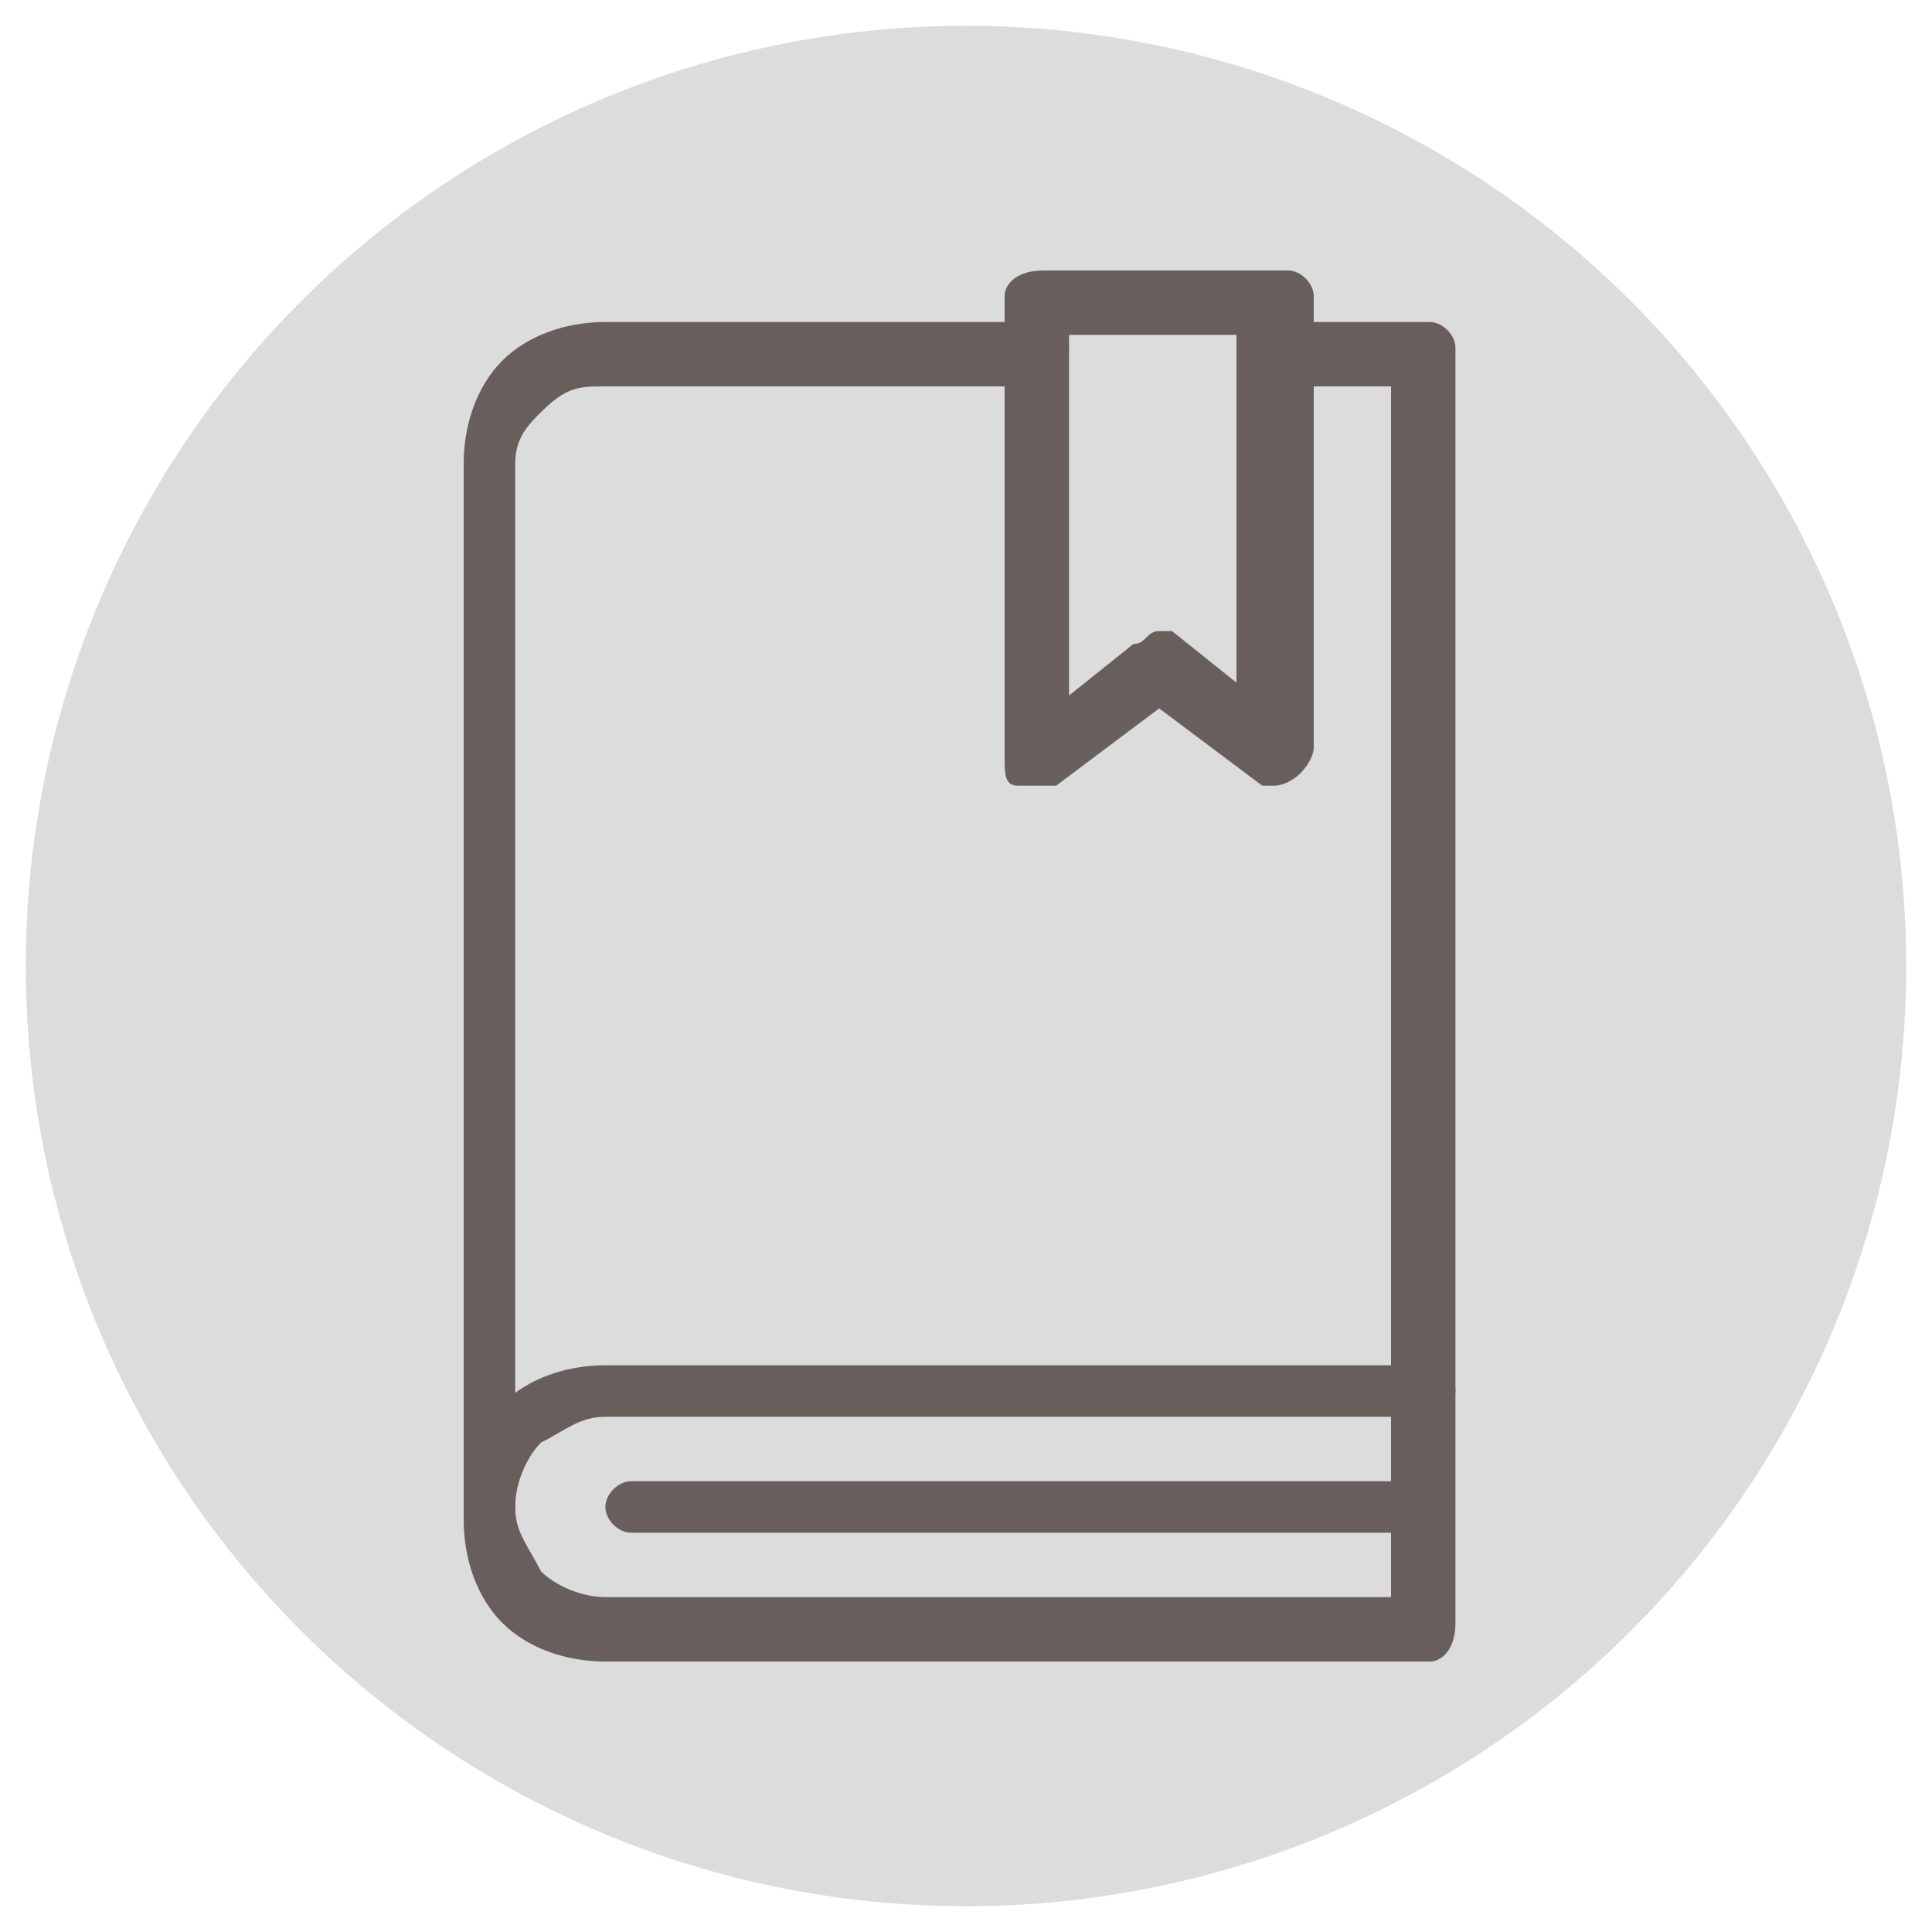
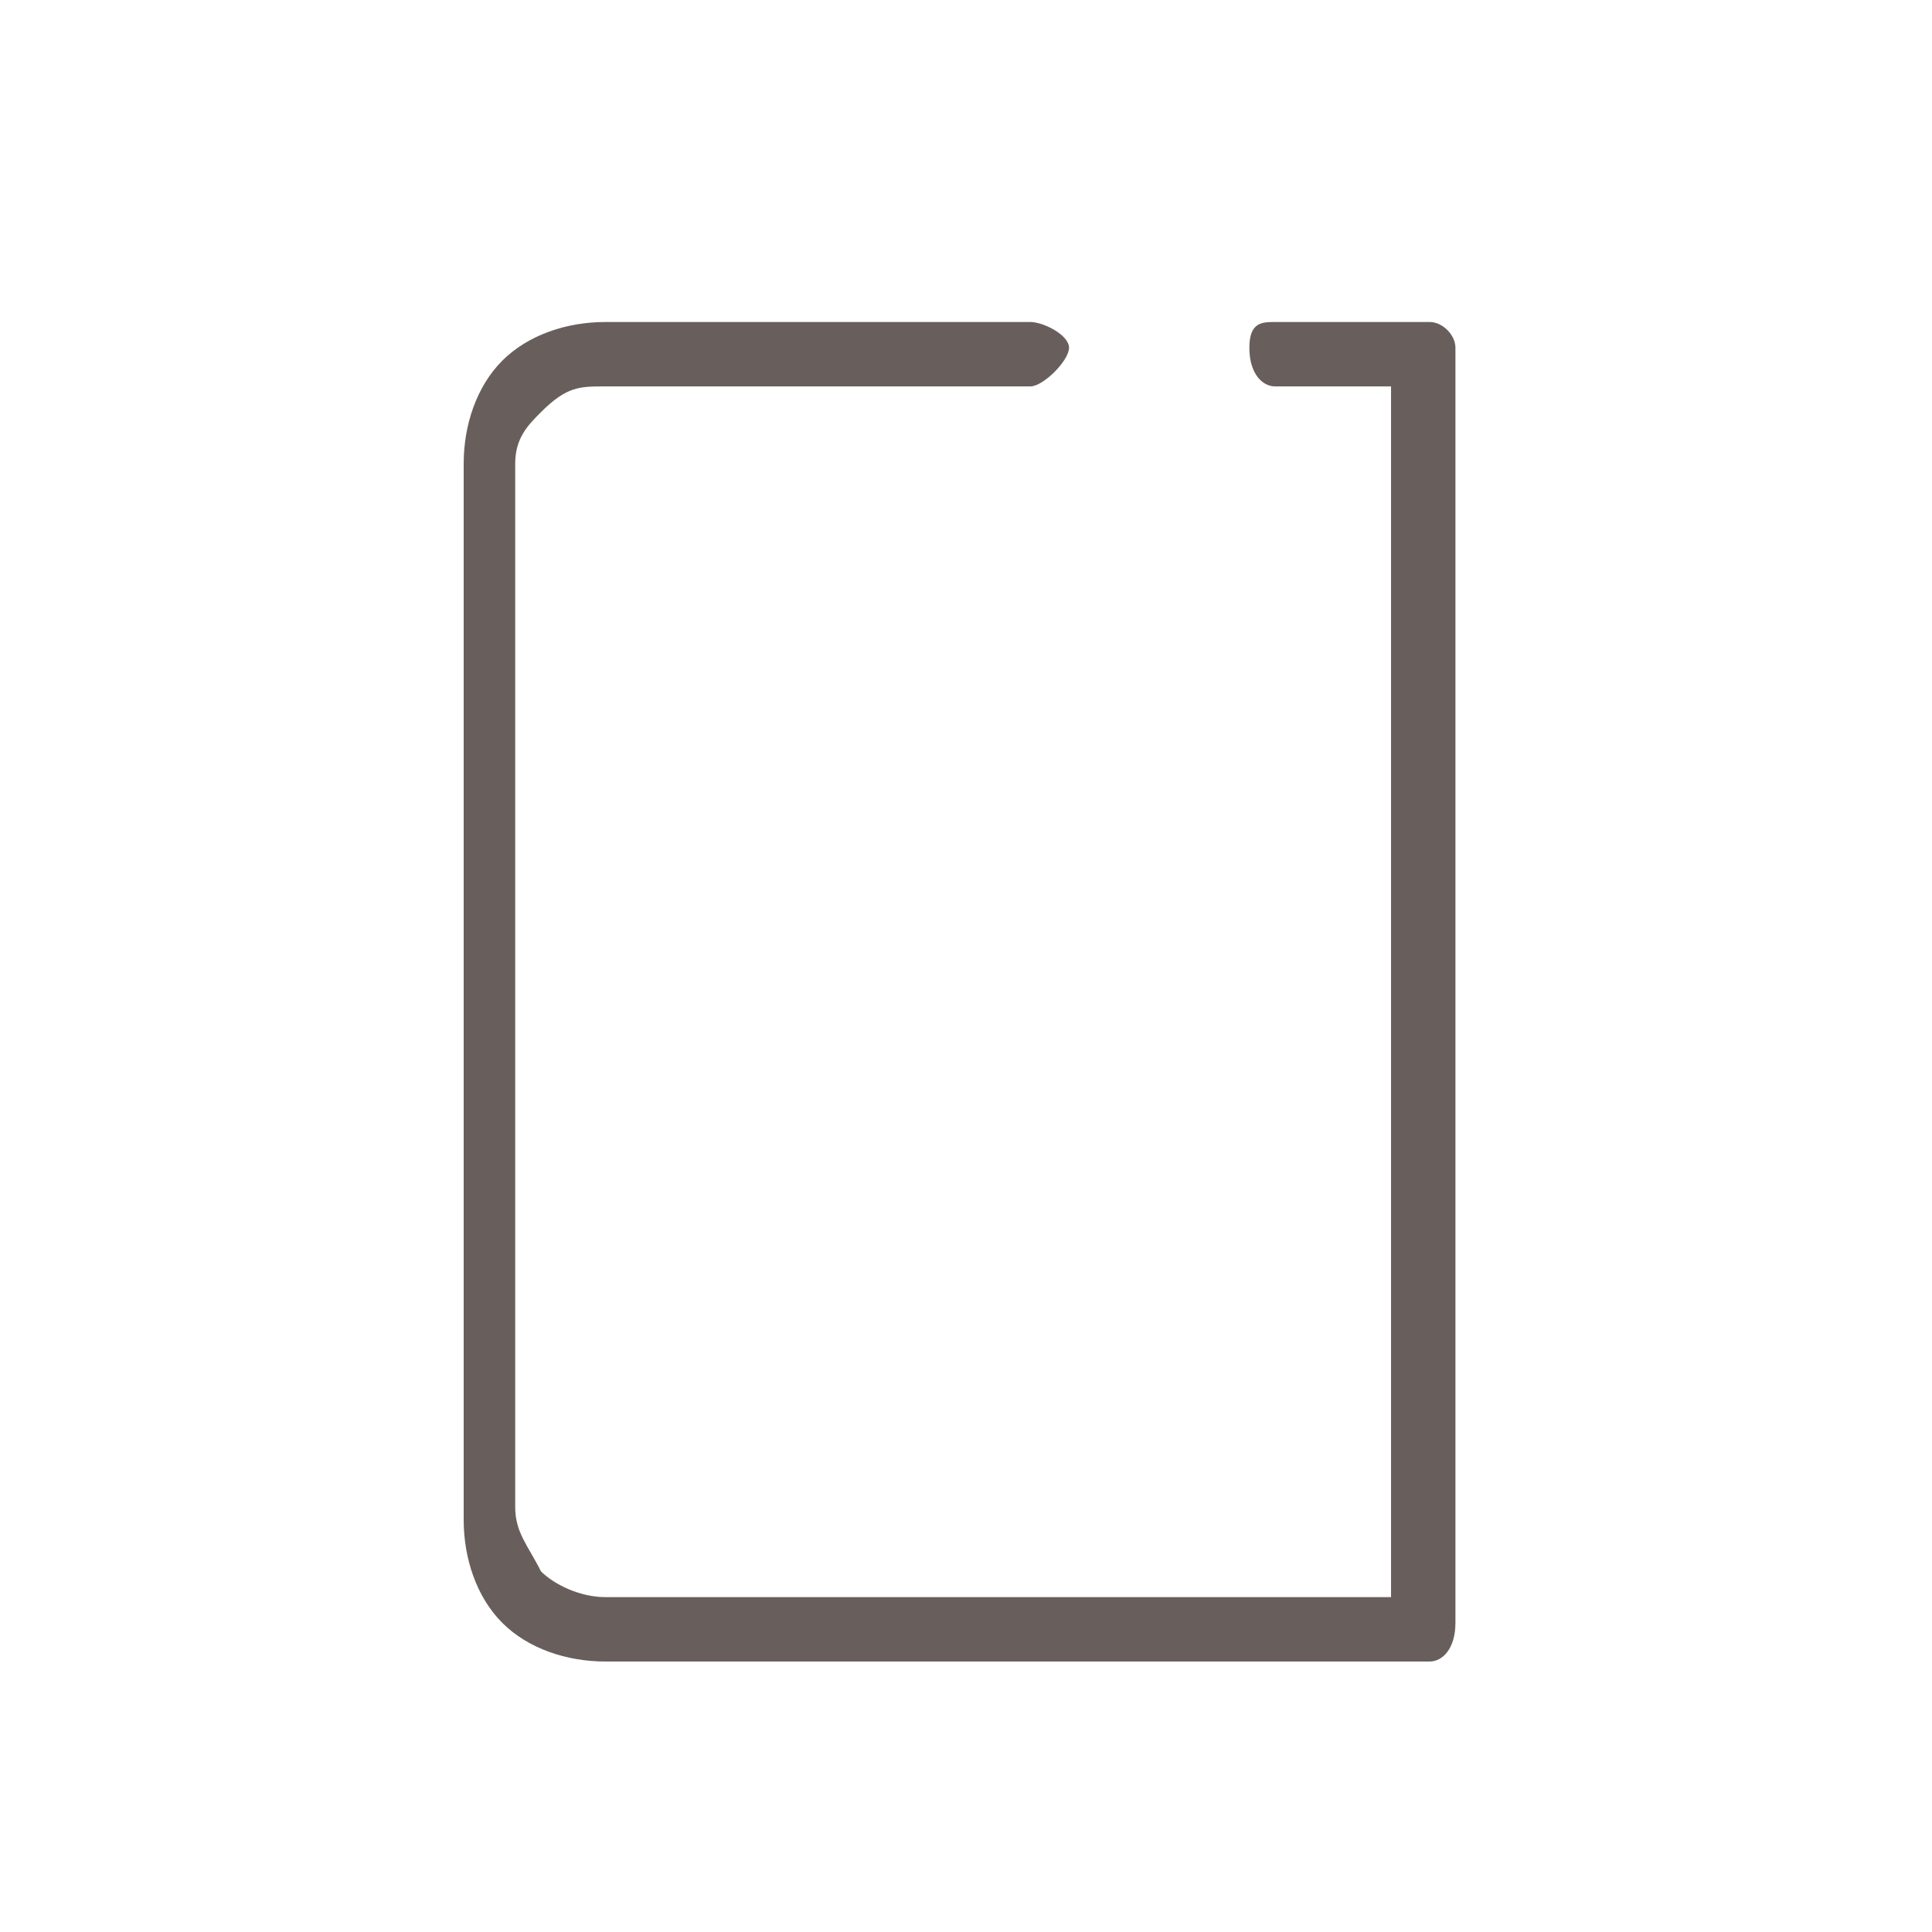
<svg xmlns="http://www.w3.org/2000/svg" version="1.1" id="Layer_1" x="0px" y="0px" viewBox="0 0 15 15" style="enable-background:new 0 0 15 15;" xml:space="preserve">
  <style type="text/css">
	.st0{fill:#DCDCDC;}
	.st1{fill:#685F5D;}
</style>
-   <circle class="st0" cx="7.5" cy="7.5" r="7.3" />
  <g>
    <path class="st1" d="M11.1,12.9H4.7c-0.3,0-0.6-0.1-0.8-0.3c-0.2-0.2-0.3-0.5-0.3-0.8V3.6c0-0.3,0.1-0.6,0.3-0.8   c0.2-0.2,0.5-0.3,0.8-0.3H8c0.1,0,0.3,0.1,0.3,0.2S8.1,3,8,3H4.7C4.5,3,4.4,3,4.2,3.2C4.1,3.3,4,3.4,4,3.6v8.1   c0,0.2,0.1,0.3,0.2,0.5c0.1,0.1,0.3,0.2,0.5,0.2h6.1V3H9.9C9.8,3,9.7,2.9,9.7,2.7s0.1-0.2,0.2-0.2h1.2c0.1,0,0.2,0.1,0.2,0.2v9.9   C11.3,12.8,11.2,12.9,11.1,12.9z" />
-     <path class="st1" d="M3.8,11.9c-0.1,0-0.2-0.1-0.2-0.2c0-0.3,0.1-0.6,0.3-0.8c0.2-0.2,0.5-0.3,0.8-0.3h6.4c0.1,0,0.2,0.1,0.2,0.2   S11.2,11,11.1,11H4.7c-0.2,0-0.3,0.1-0.5,0.2C4.1,11.3,4,11.5,4,11.7C4,11.8,3.9,11.9,3.8,11.9z" />
-     <path class="st1" d="M11,11.9H4.9c-0.1,0-0.2-0.1-0.2-0.2s0.1-0.2,0.2-0.2H11c0.1,0,0.2,0.1,0.2,0.2S11.1,11.9,11,11.9z" />
-     <path class="st1" d="M9.9,6.1c-0.1,0-0.1,0-0.1,0L9,5.5L8.2,6.1C8.1,6.1,8,6.1,7.9,6.1C7.8,6.1,7.8,6,7.8,5.9V2.3   c0-0.1,0.1-0.2,0.3-0.2h1.9c0.1,0,0.2,0.1,0.2,0.2v3.5c0,0.1-0.1,0.2-0.1,0.2C10,6.1,9.9,6.1,9.9,6.1z M9,4.9c0.1,0,0.1,0,0.1,0   l0.5,0.4V2.6H8.3v2.8L8.8,5C8.9,5,8.9,4.9,9,4.9z" />
  </g>
</svg>